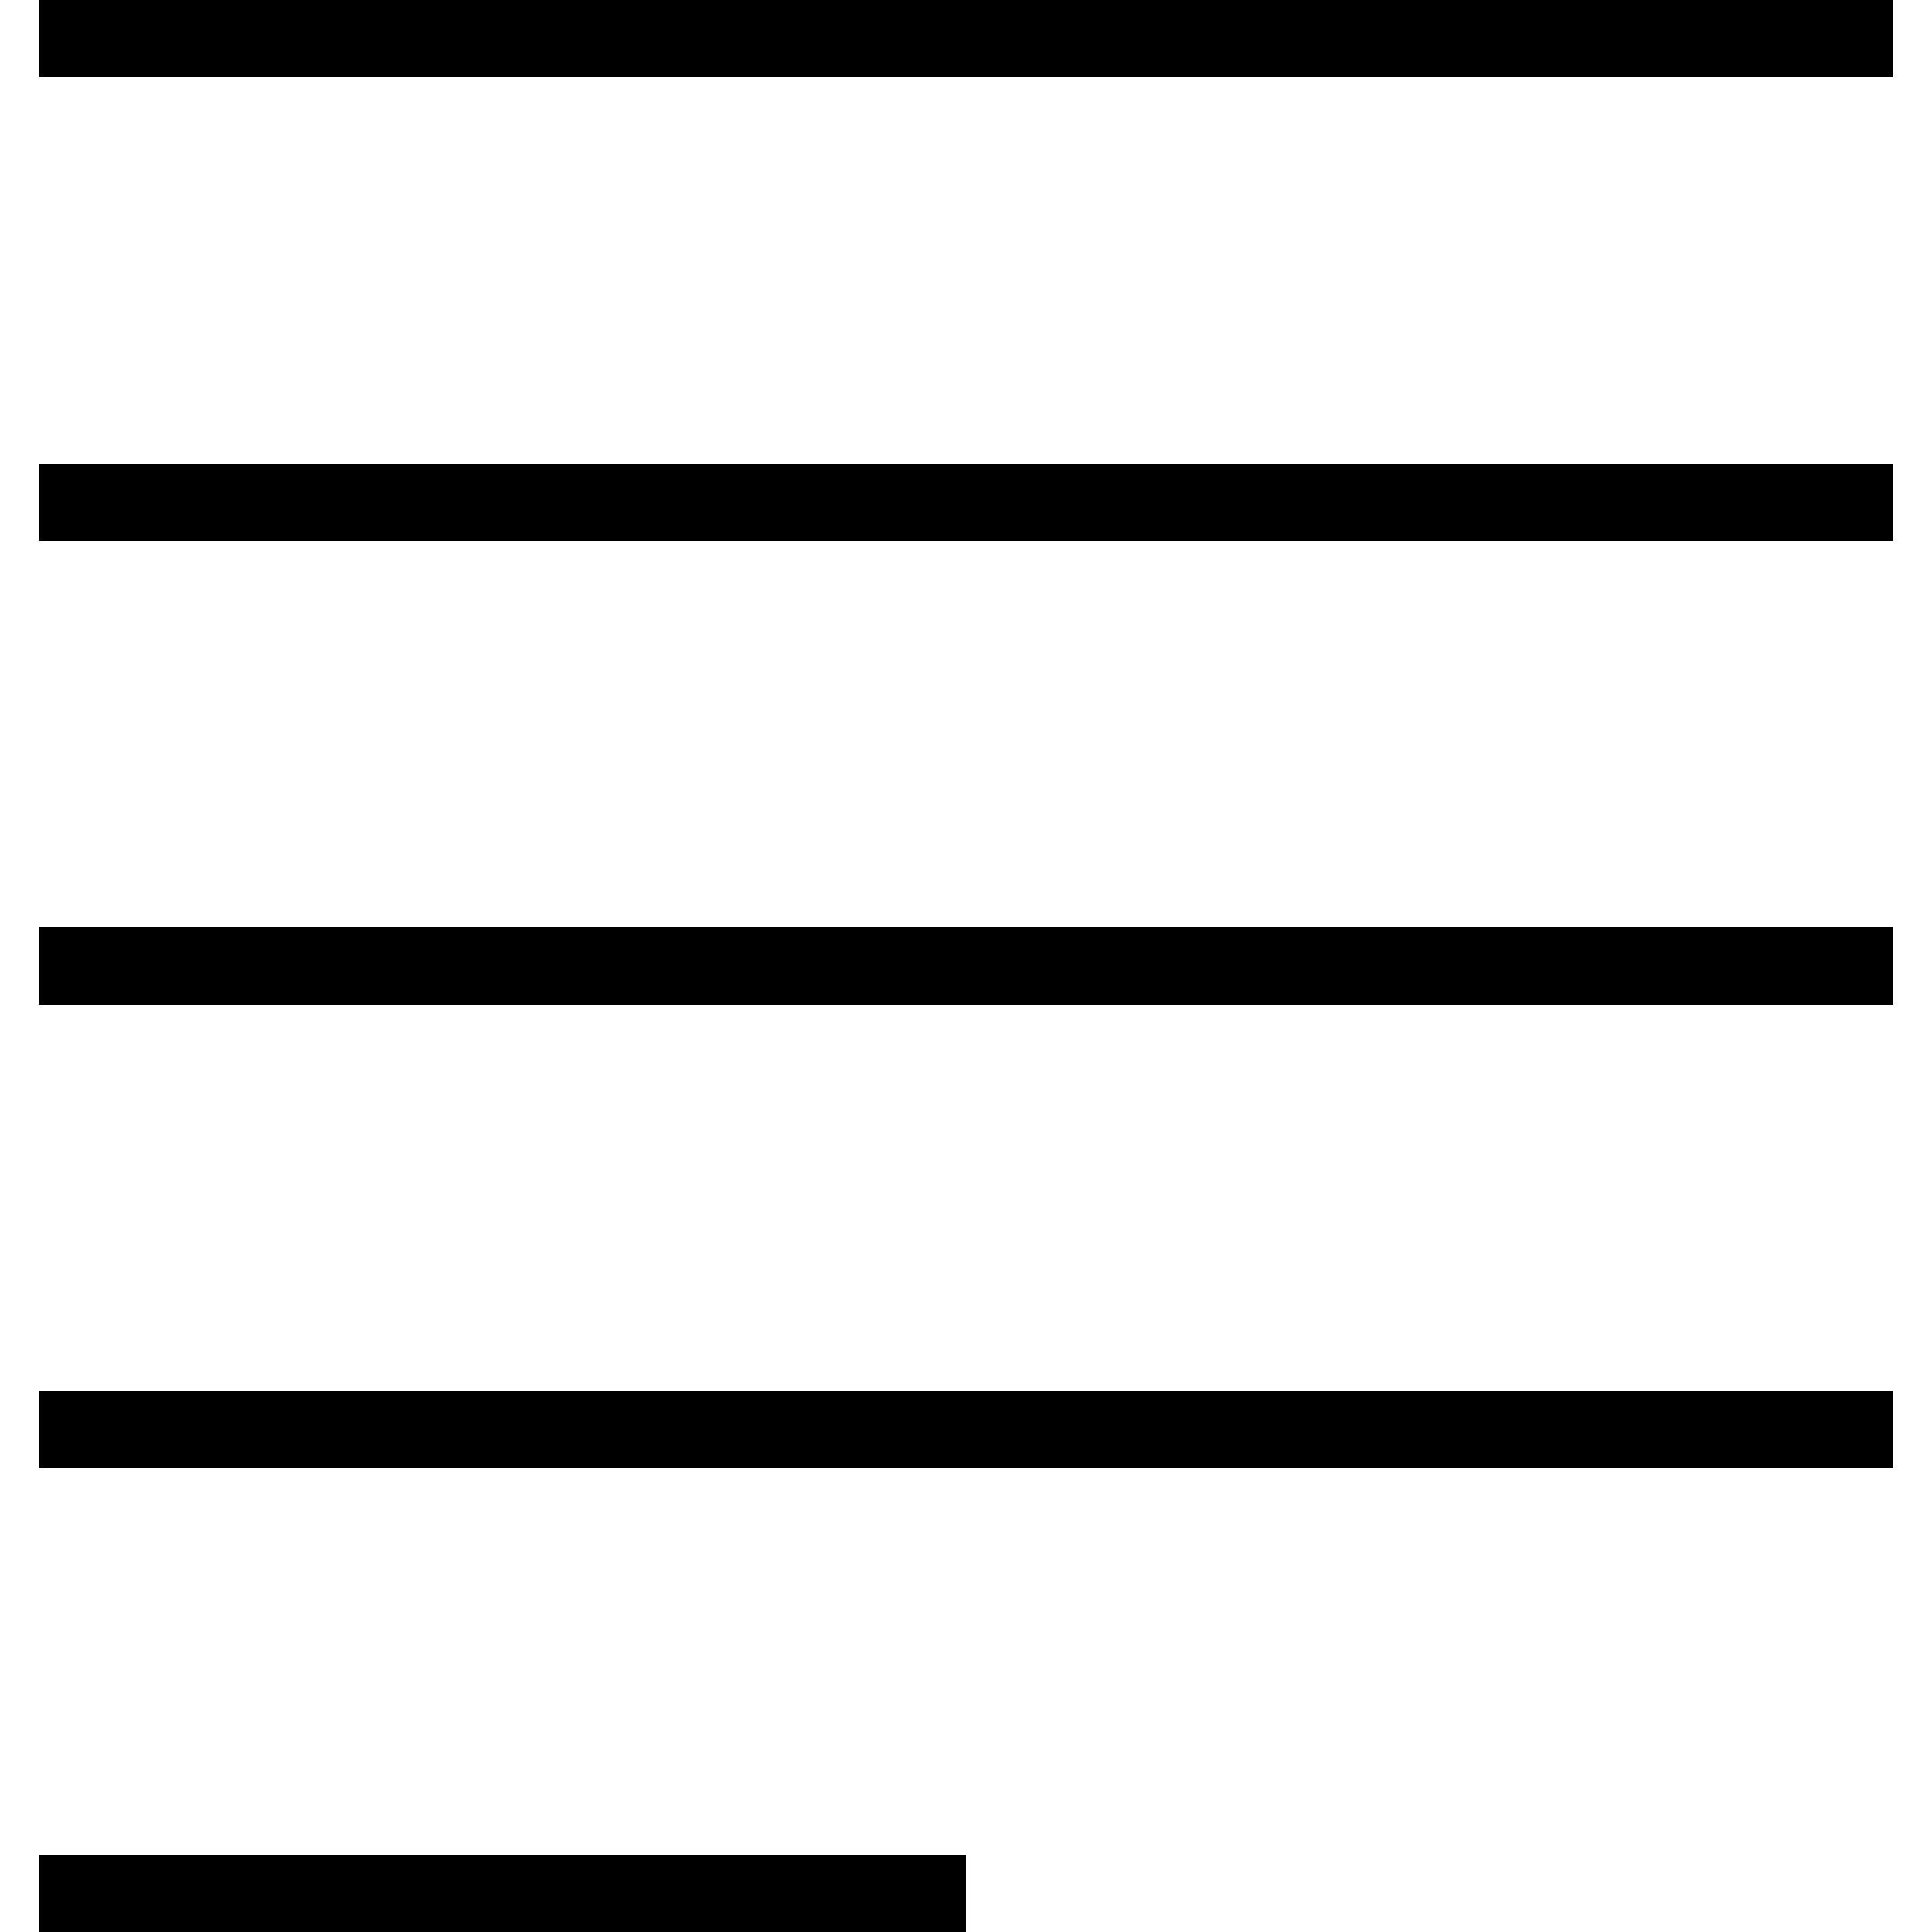
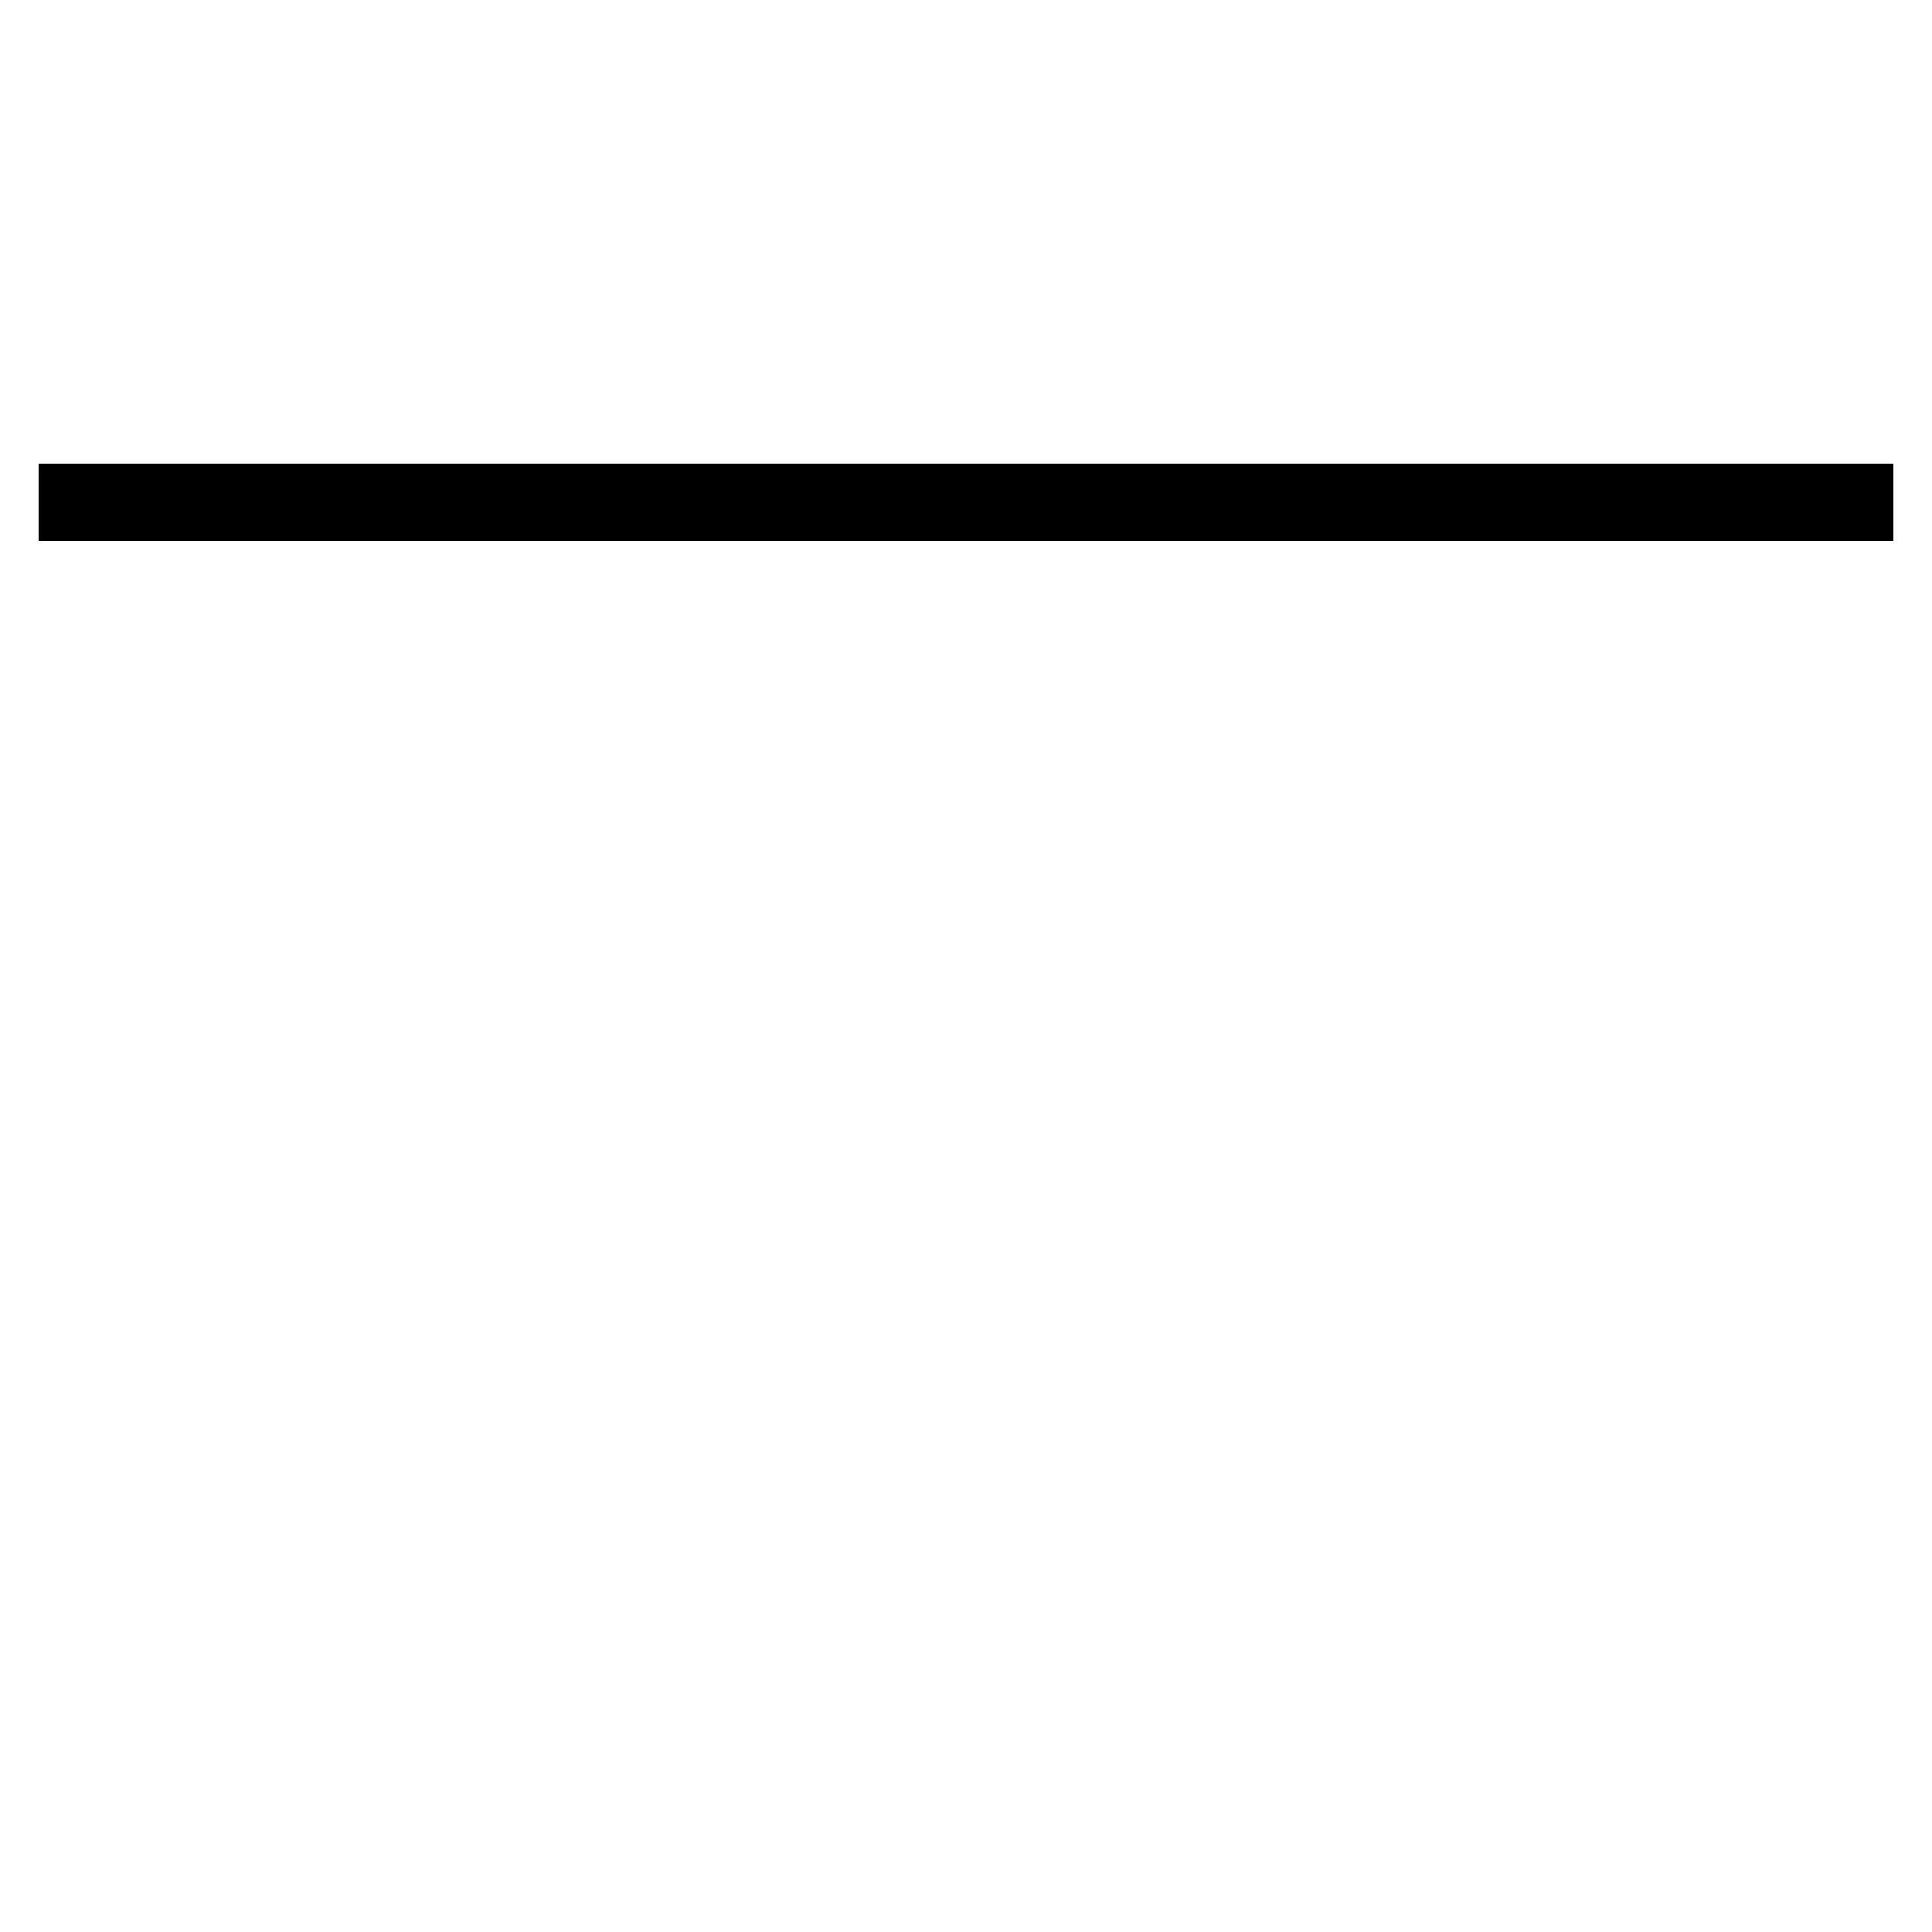
<svg xmlns="http://www.w3.org/2000/svg" fill="#000000" version="1.1" id="Layer_1" viewBox="0 0 472.615 472.615" xml:space="preserve">
  <g>
    <g>
-       <rect x="9.452" width="453.711" height="18.905" />
-     </g>
+       </g>
  </g>
  <g>
    <g>
      <rect x="9.452" y="113.428" width="453.711" height="18.905" />
    </g>
  </g>
  <g>
    <g>
-       <rect x="9.452" y="226.855" width="453.711" height="18.905" />
-     </g>
+       </g>
  </g>
  <g>
    <g>
-       <rect x="9.452" y="340.283" width="453.711" height="18.905" />
-     </g>
+       </g>
  </g>
  <g>
    <g>
-       <rect x="9.452" y="453.711" width="226.855" height="18.905" />
-     </g>
+       </g>
  </g>
</svg>